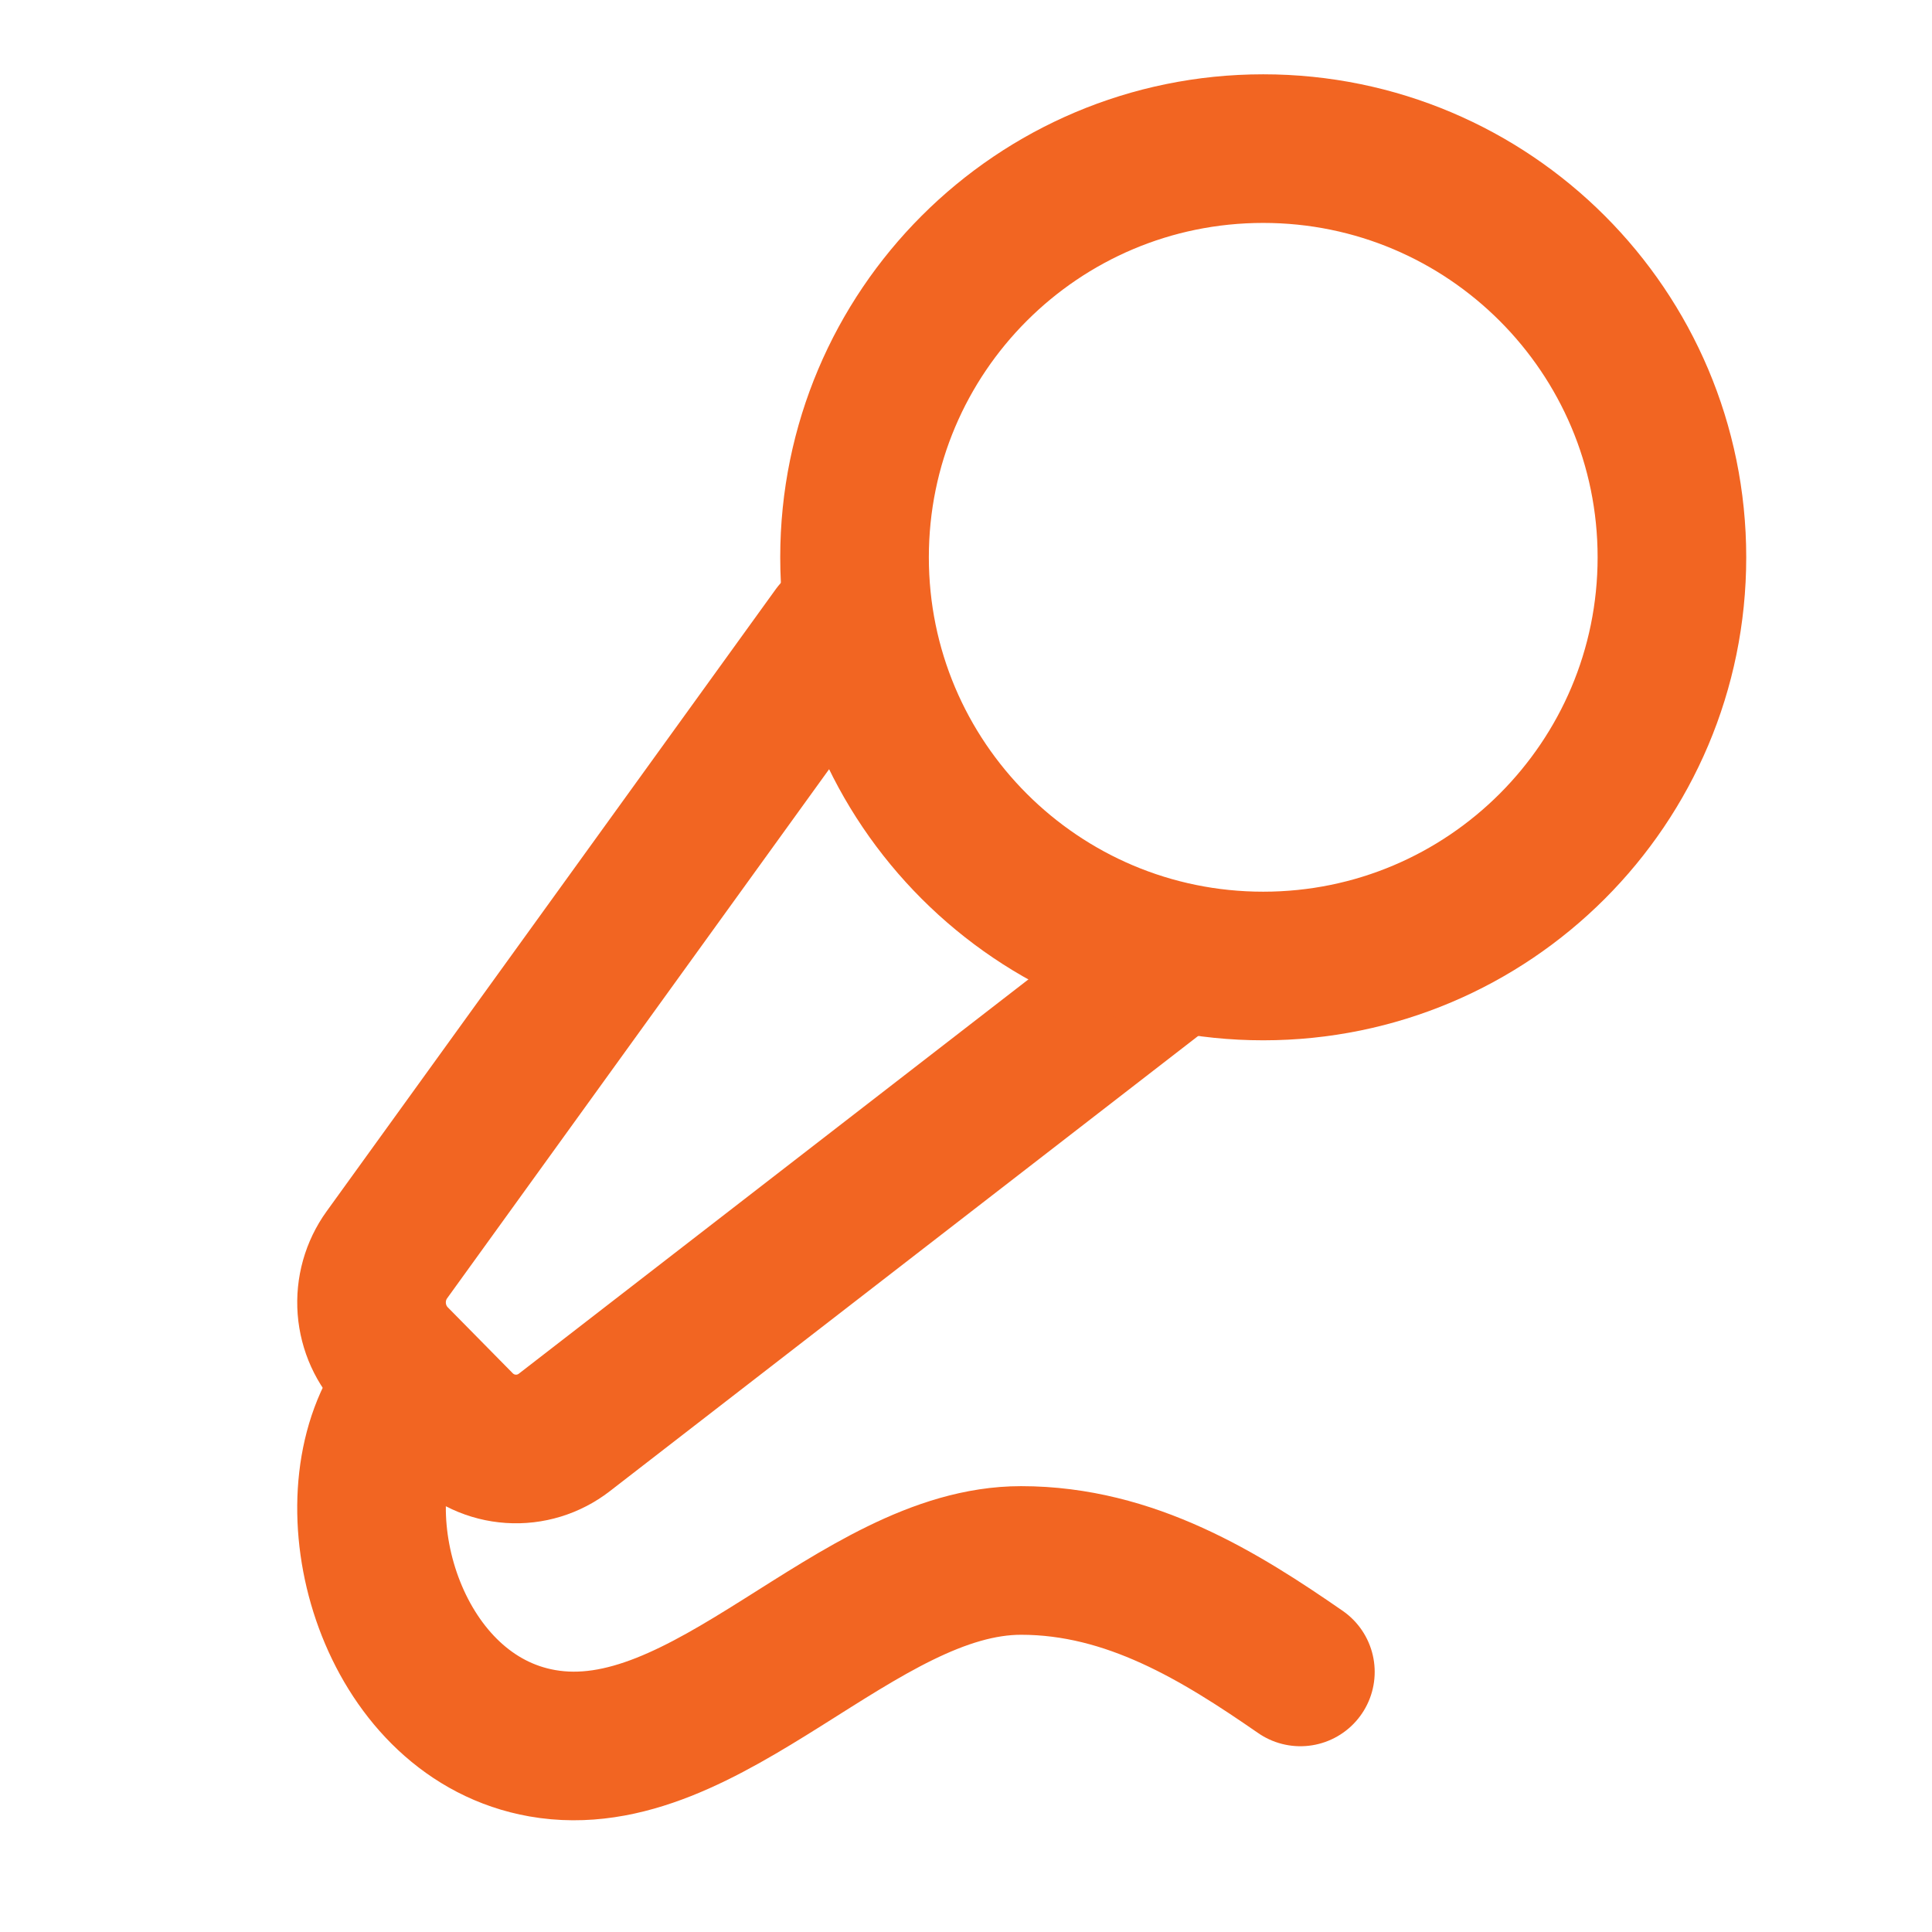
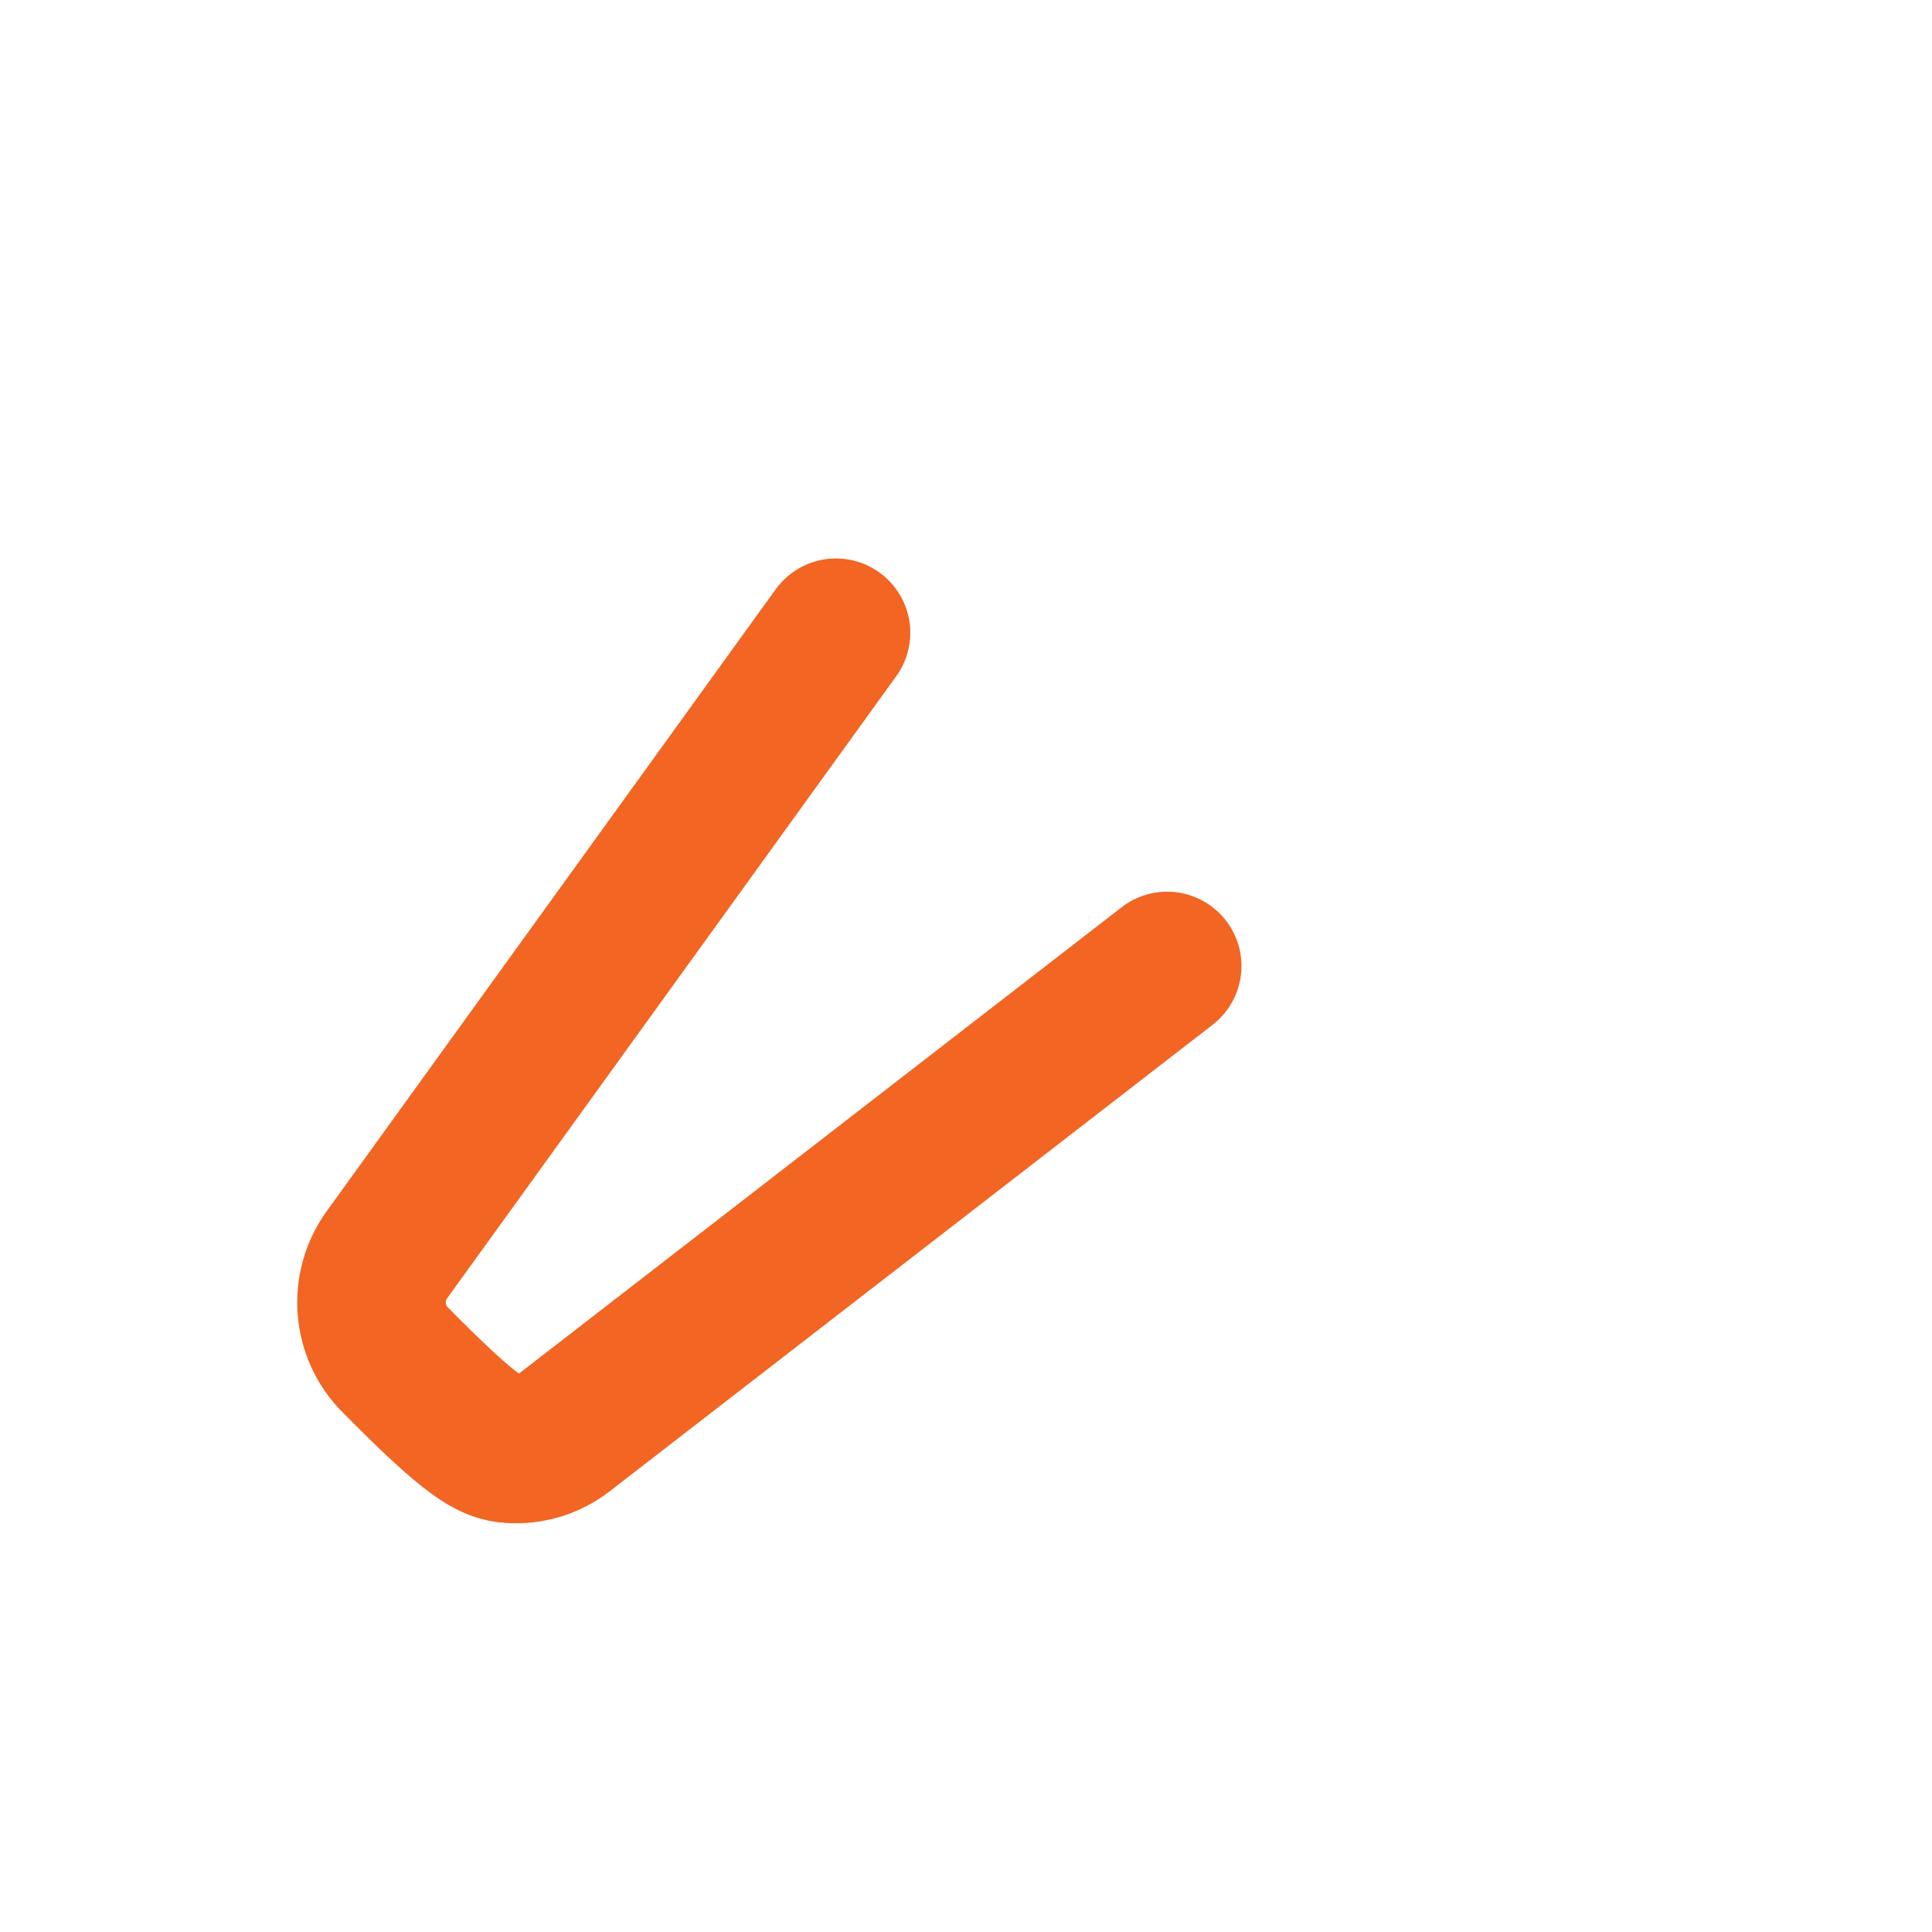
<svg xmlns="http://www.w3.org/2000/svg" width="52" height="52" viewBox="0 0 52 52" fill="none">
-   <path d="M22.5 17.031L10.413 33.773C10.111 34.191 9.967 34.705 10.006 35.222C10.046 35.738 10.266 36.224 10.627 36.59L12.376 38.365C12.743 38.737 13.23 38.961 13.748 38.995C14.265 39.03 14.777 38.873 15.189 38.554L31.414 26" stroke="#F26522" stroke-width="4" stroke-linecap="round" stroke-linejoin="round" />
-   <path d="M35 45C32.852 43.514 30.429 42 27.482 42C23.061 42 19.044 47.704 14.594 46.919C10.65 46.224 9.015 40.932 10.598 38" stroke="#F26522" stroke-width="4" stroke-linecap="round" stroke-linejoin="round" />
-   <path d="M34 26C40.075 26 45 21.075 45 15C45 8.925 40.075 4 34 4C27.925 4 23 8.925 23 15C23 21.075 27.925 26 34 26Z" stroke="#F26522" stroke-width="4" stroke-linecap="round" stroke-linejoin="round" />
+   <path d="M22.5 17.031L10.413 33.773C10.111 34.191 9.967 34.705 10.006 35.222C10.046 35.738 10.266 36.224 10.627 36.59C12.743 38.737 13.23 38.961 13.748 38.995C14.265 39.03 14.777 38.873 15.189 38.554L31.414 26" stroke="#F26522" stroke-width="4" stroke-linecap="round" stroke-linejoin="round" />
</svg>